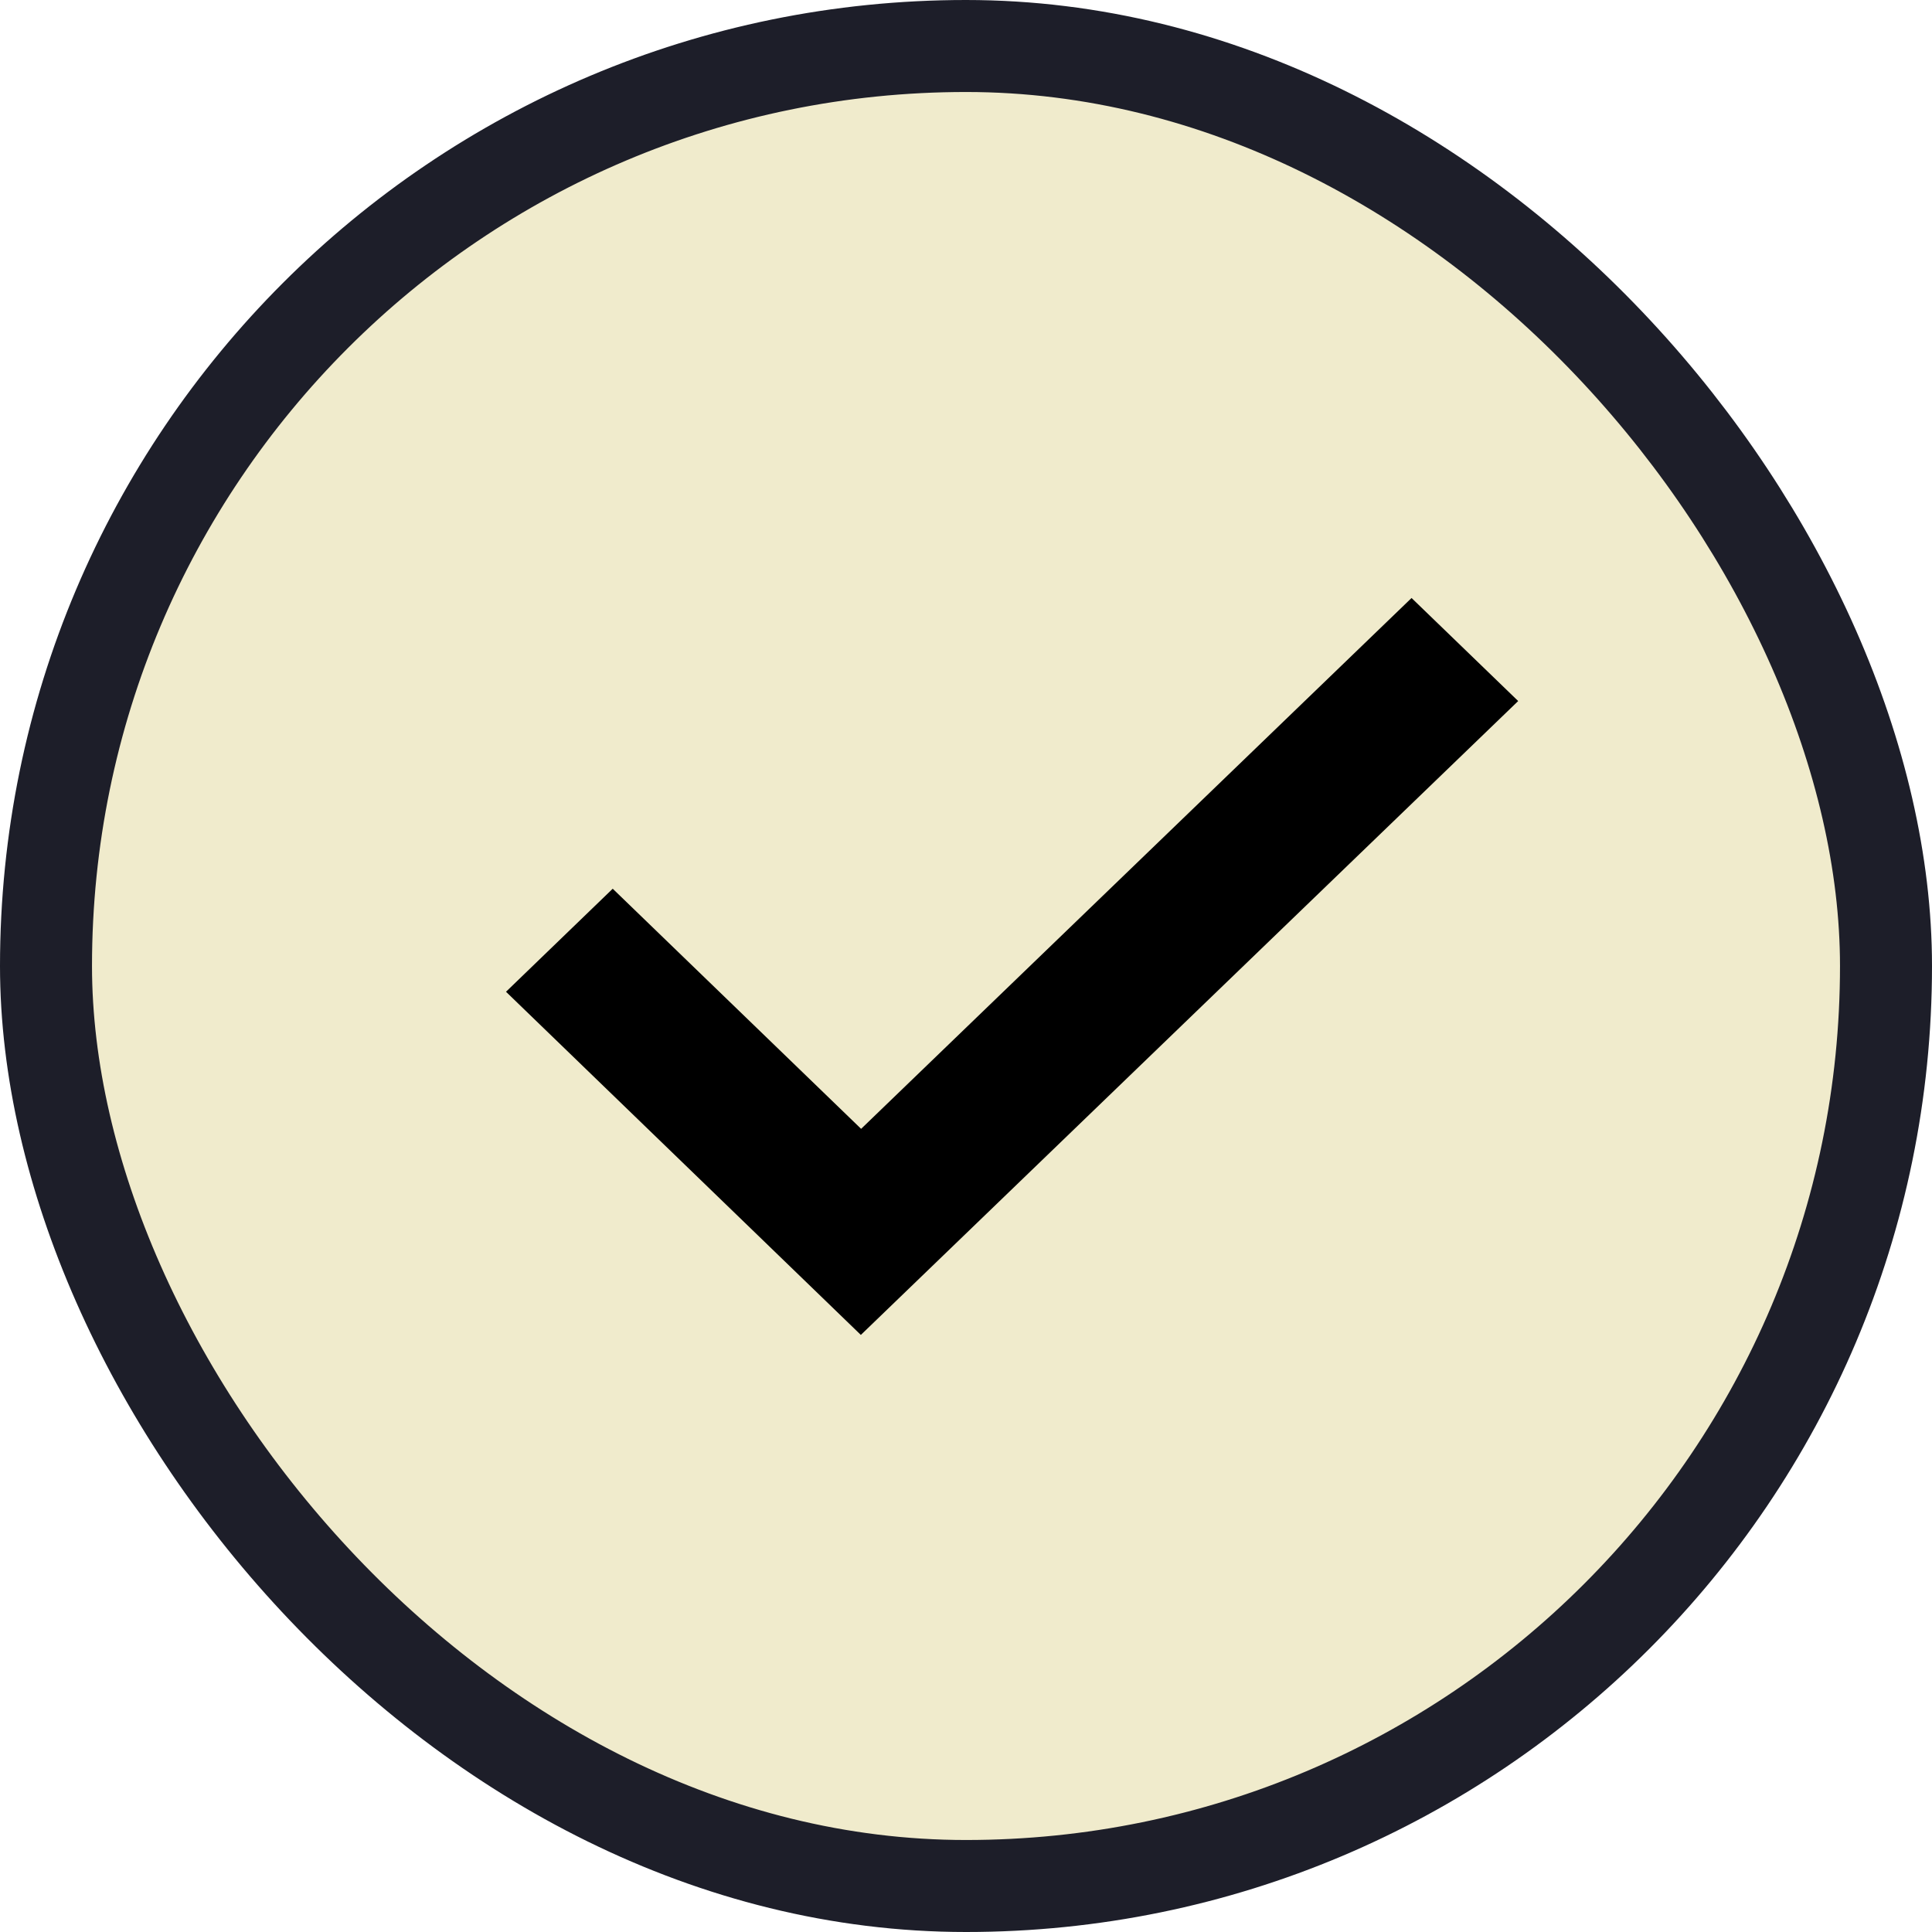
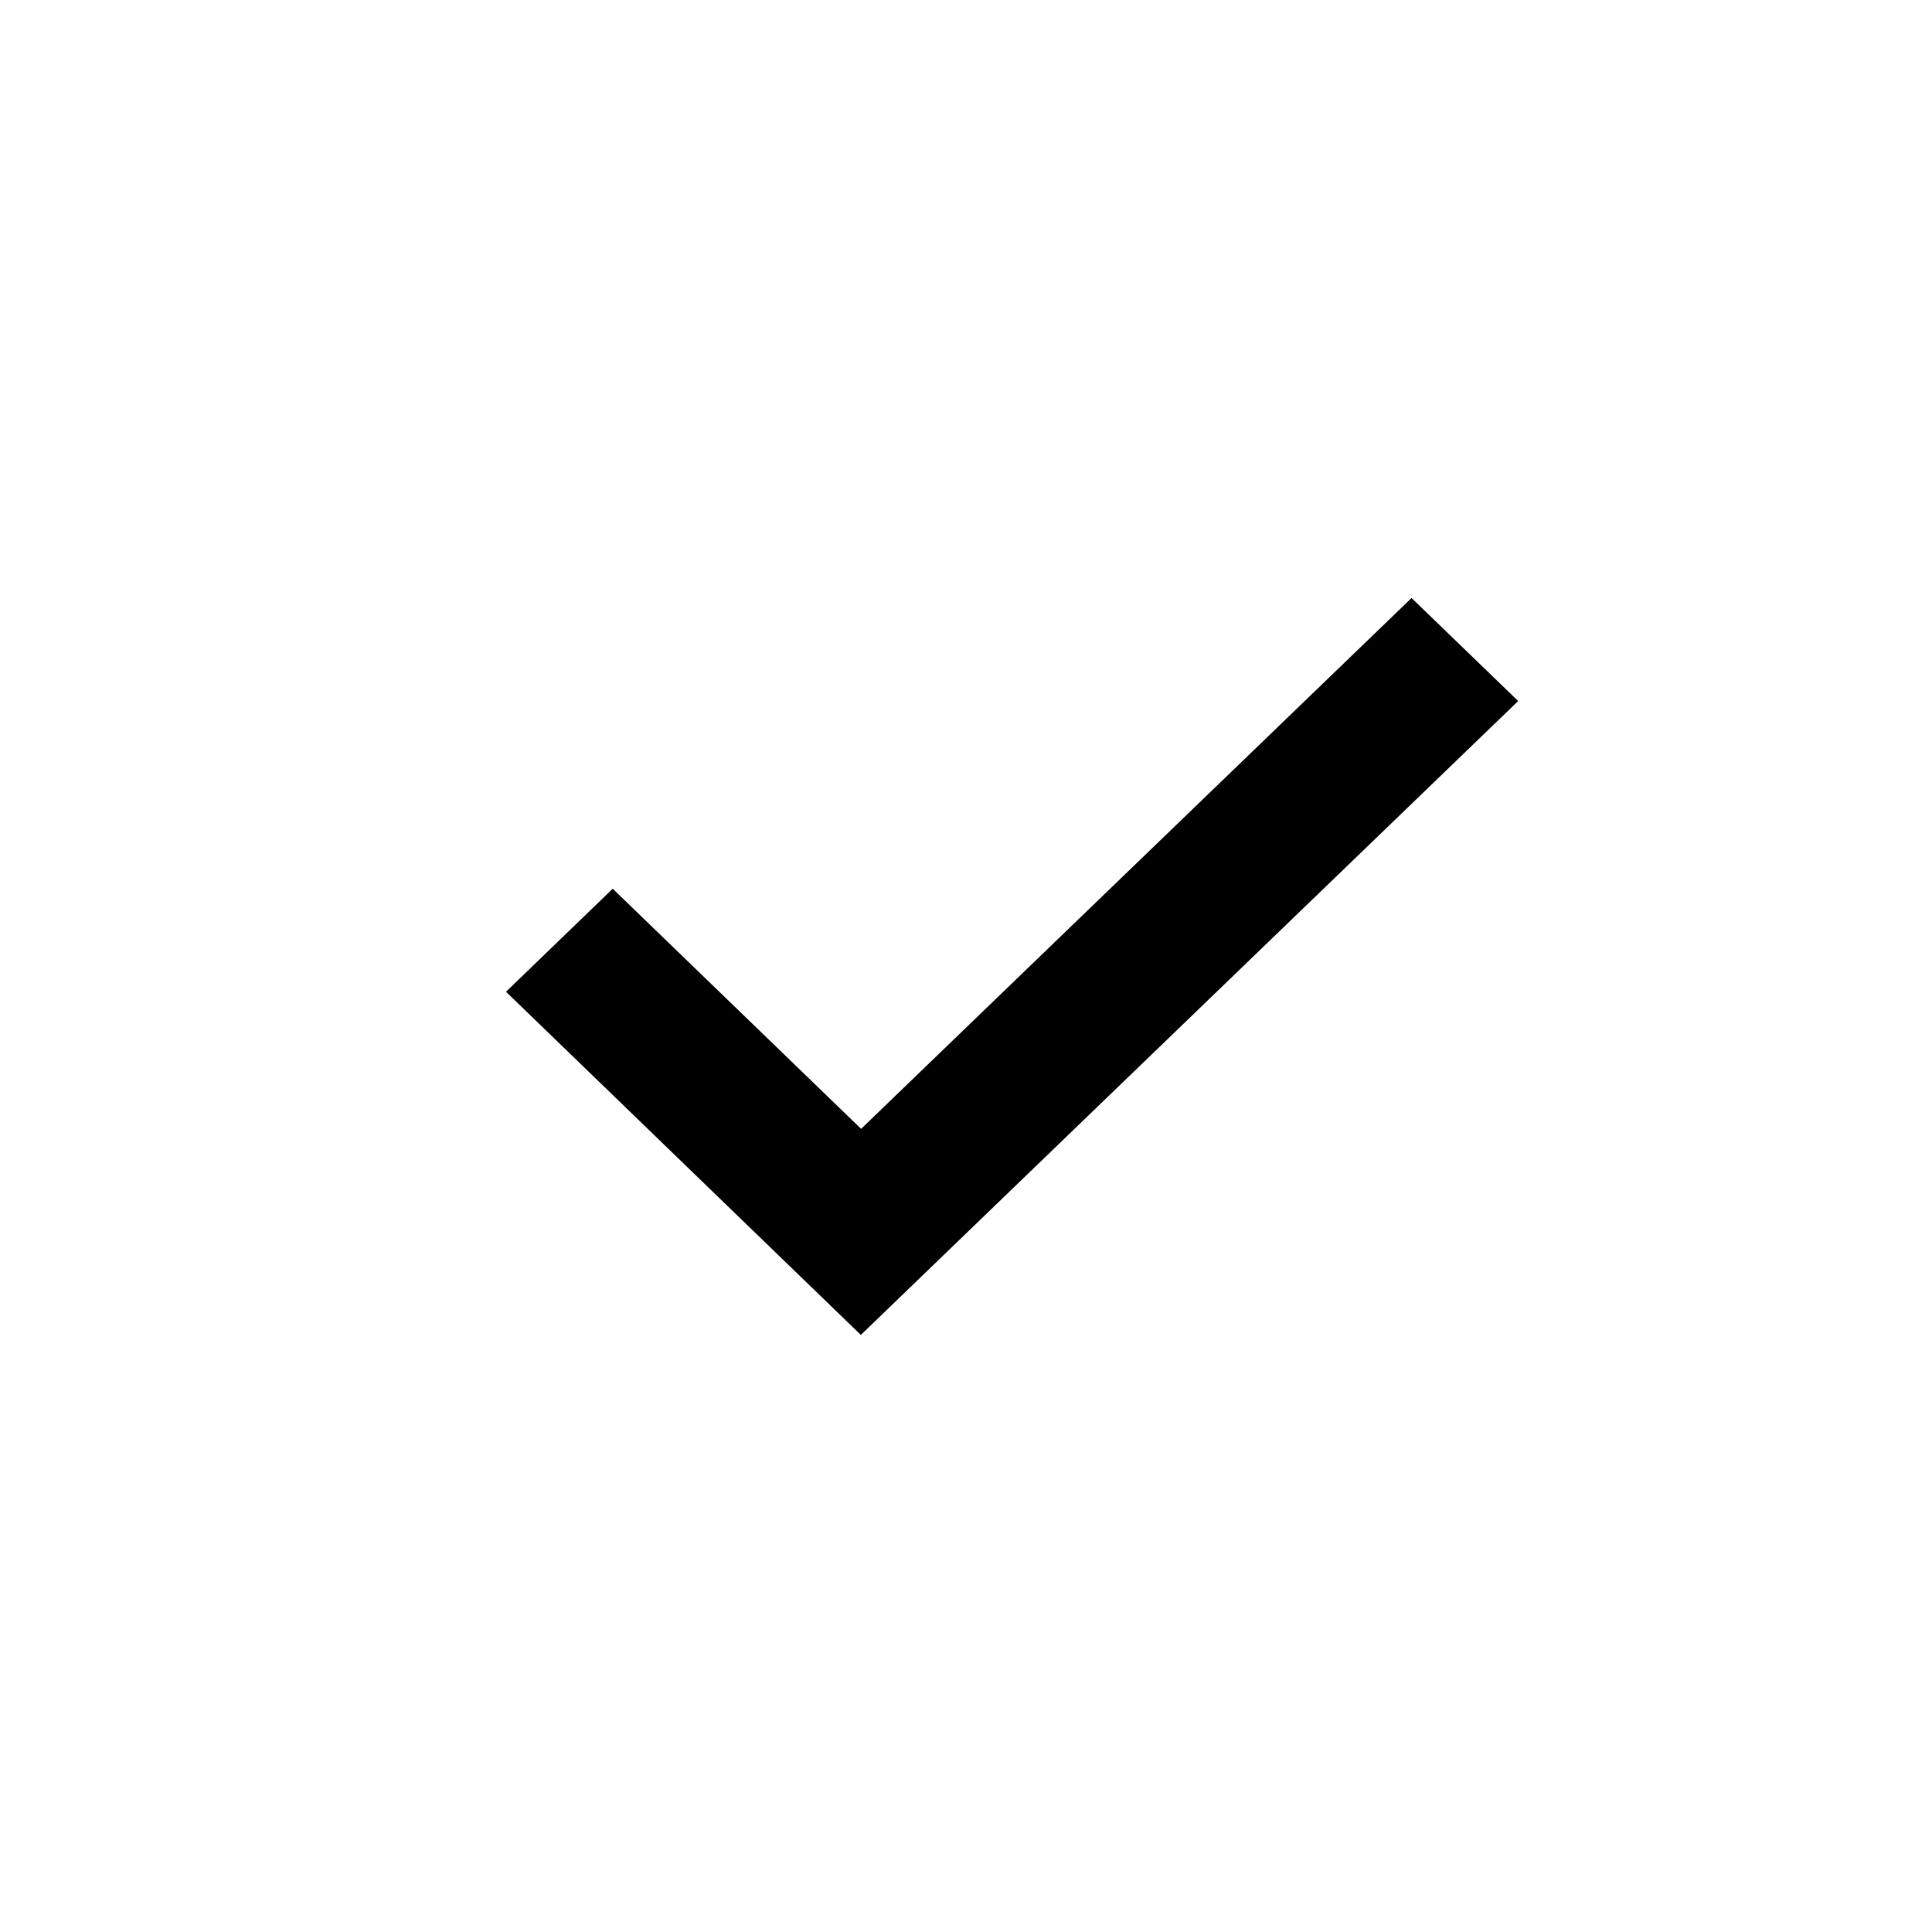
<svg xmlns="http://www.w3.org/2000/svg" id="icn_check01.svg" width="21" height="21" viewBox="0 0 21 21">
  <defs>
    <style>
      .cls-1 {
        fill: #f0ebcc;
        stroke: #1d1e29;
        stroke-width: 1px;
      }

      .cls-2 {
        fill-rule: evenodd;
      }
    </style>
  </defs>
-   <rect id="長方形_1" data-name="長方形 1" class="cls-1" x="0.5" y="0.5" width="20" height="20" rx="10" ry="10" />
  <path id="svg" class="cls-2" d="M518.857,1605.01L515,1601.28l1.16-1.12,2.7,2.61,5.983-5.77,1.159,1.12Z" transform="translate(-509.5 -1590.5)" />
</svg>